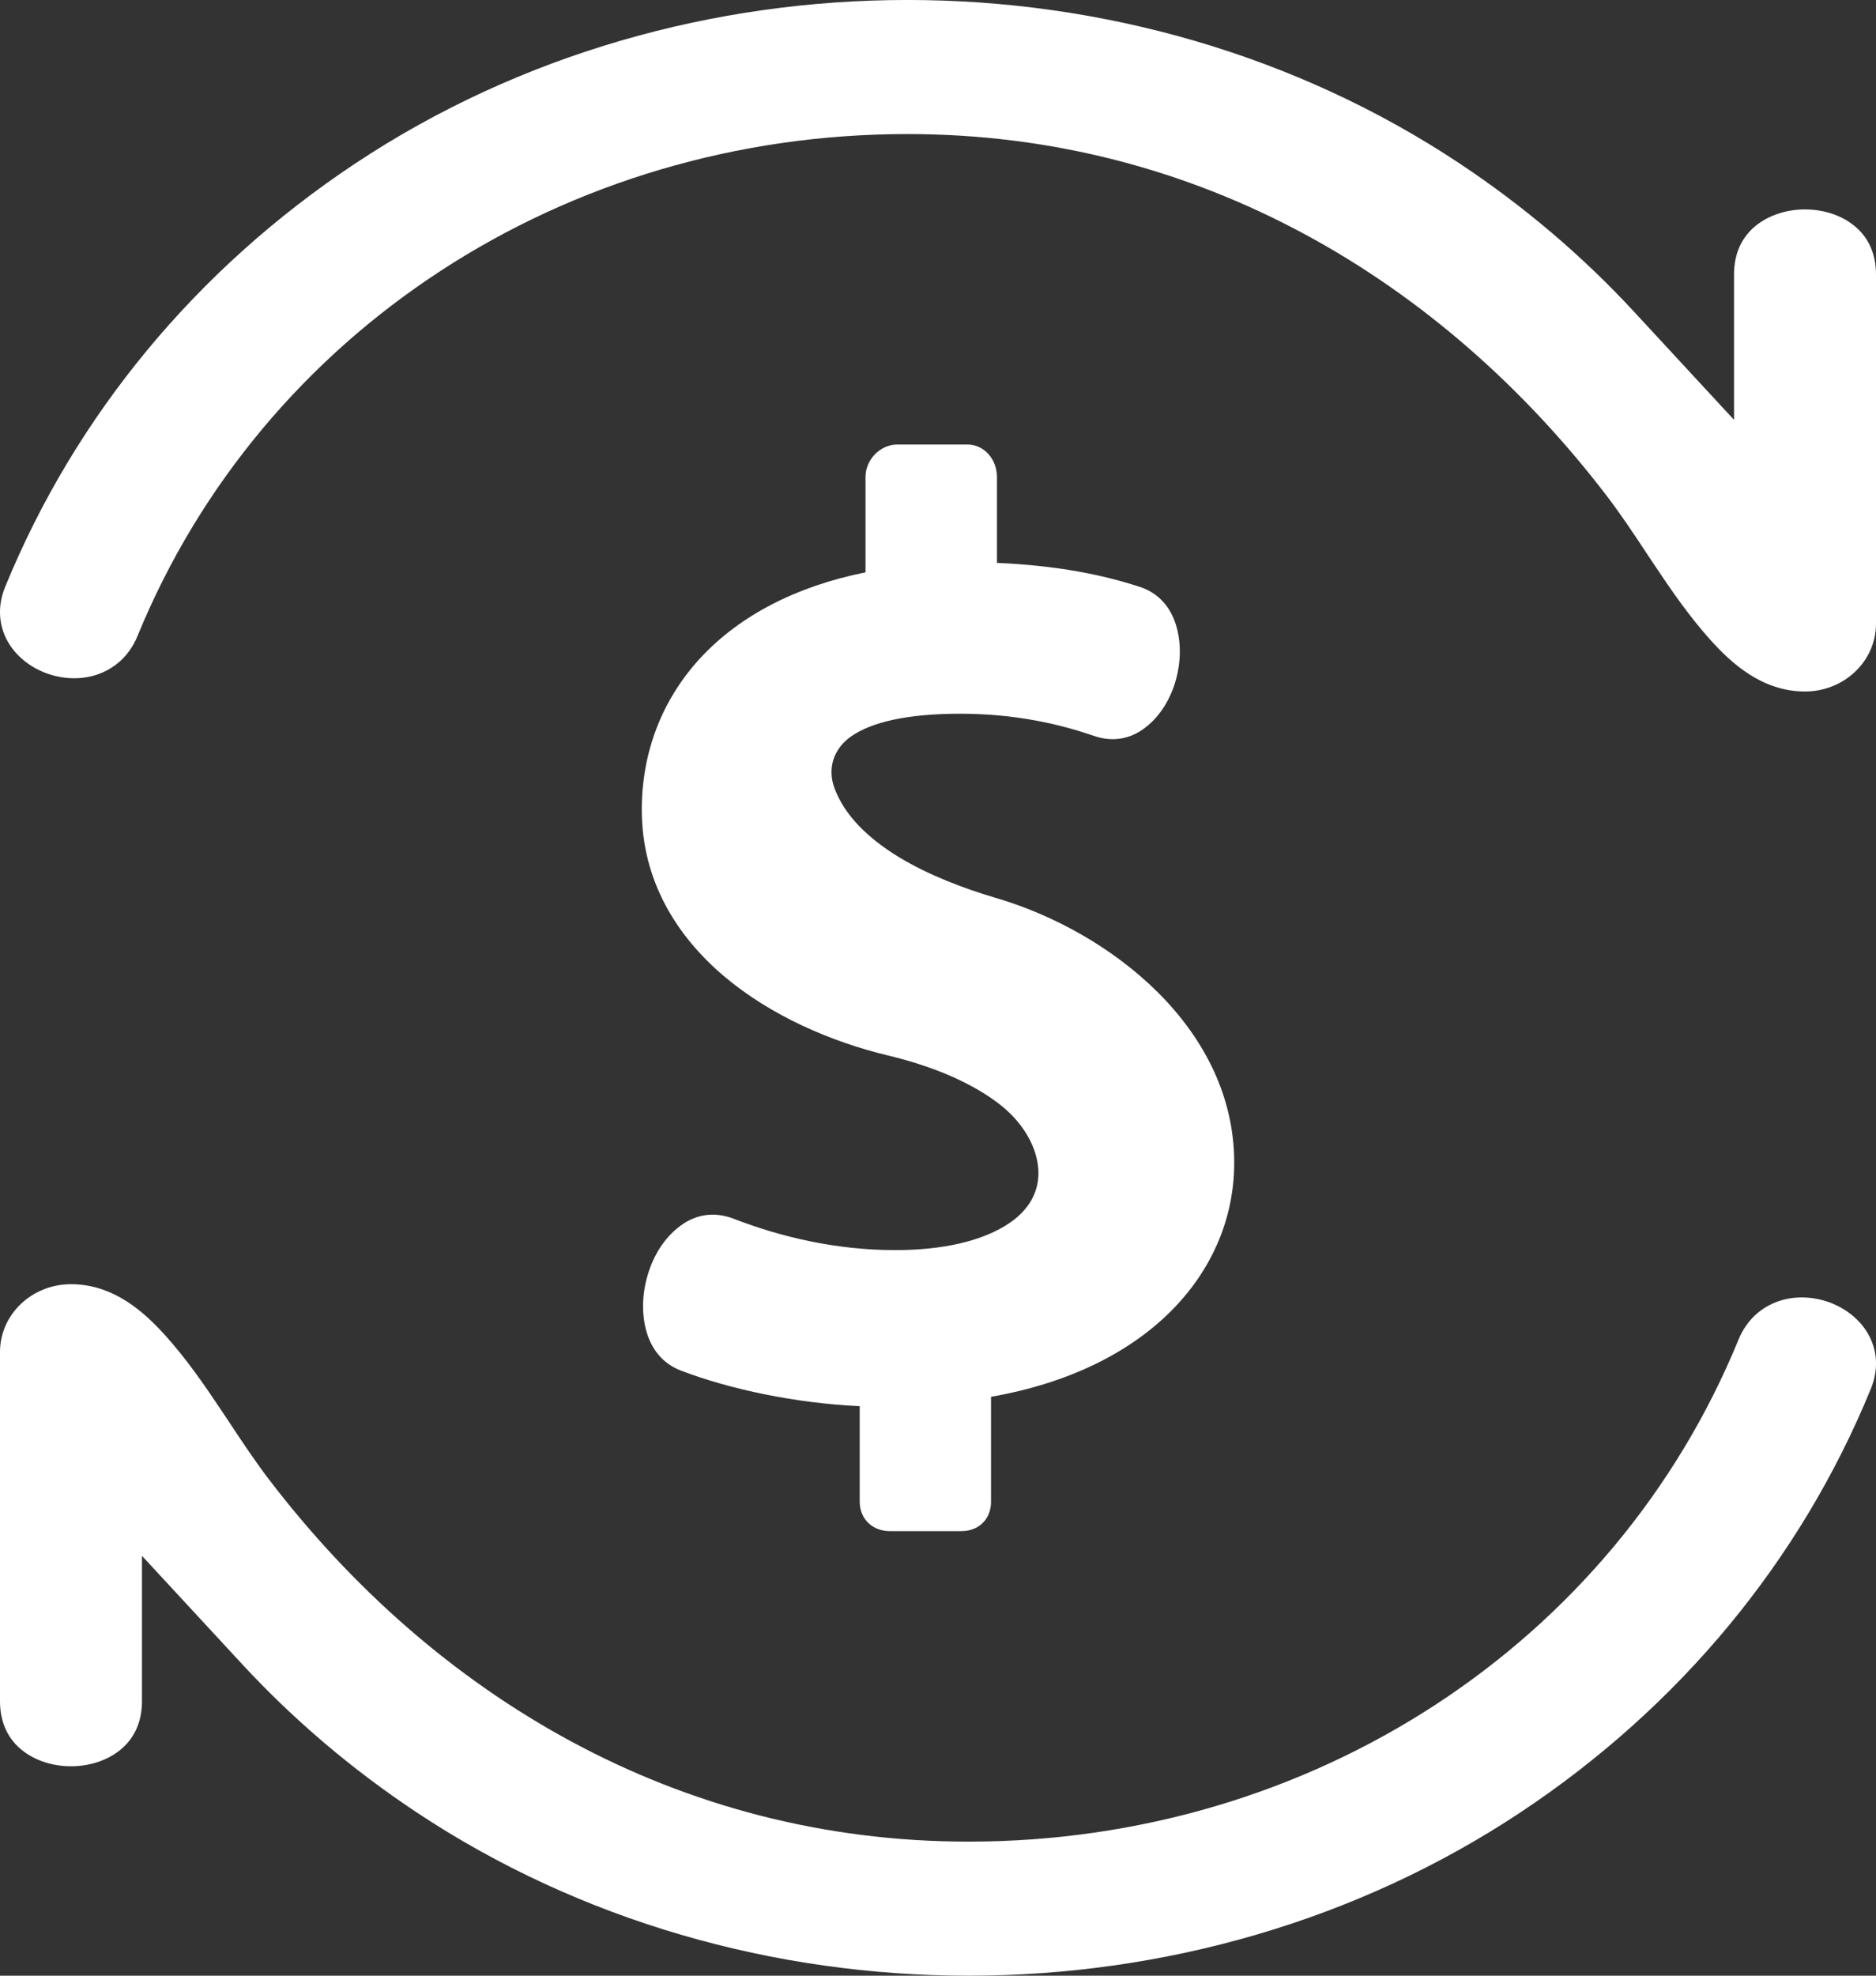
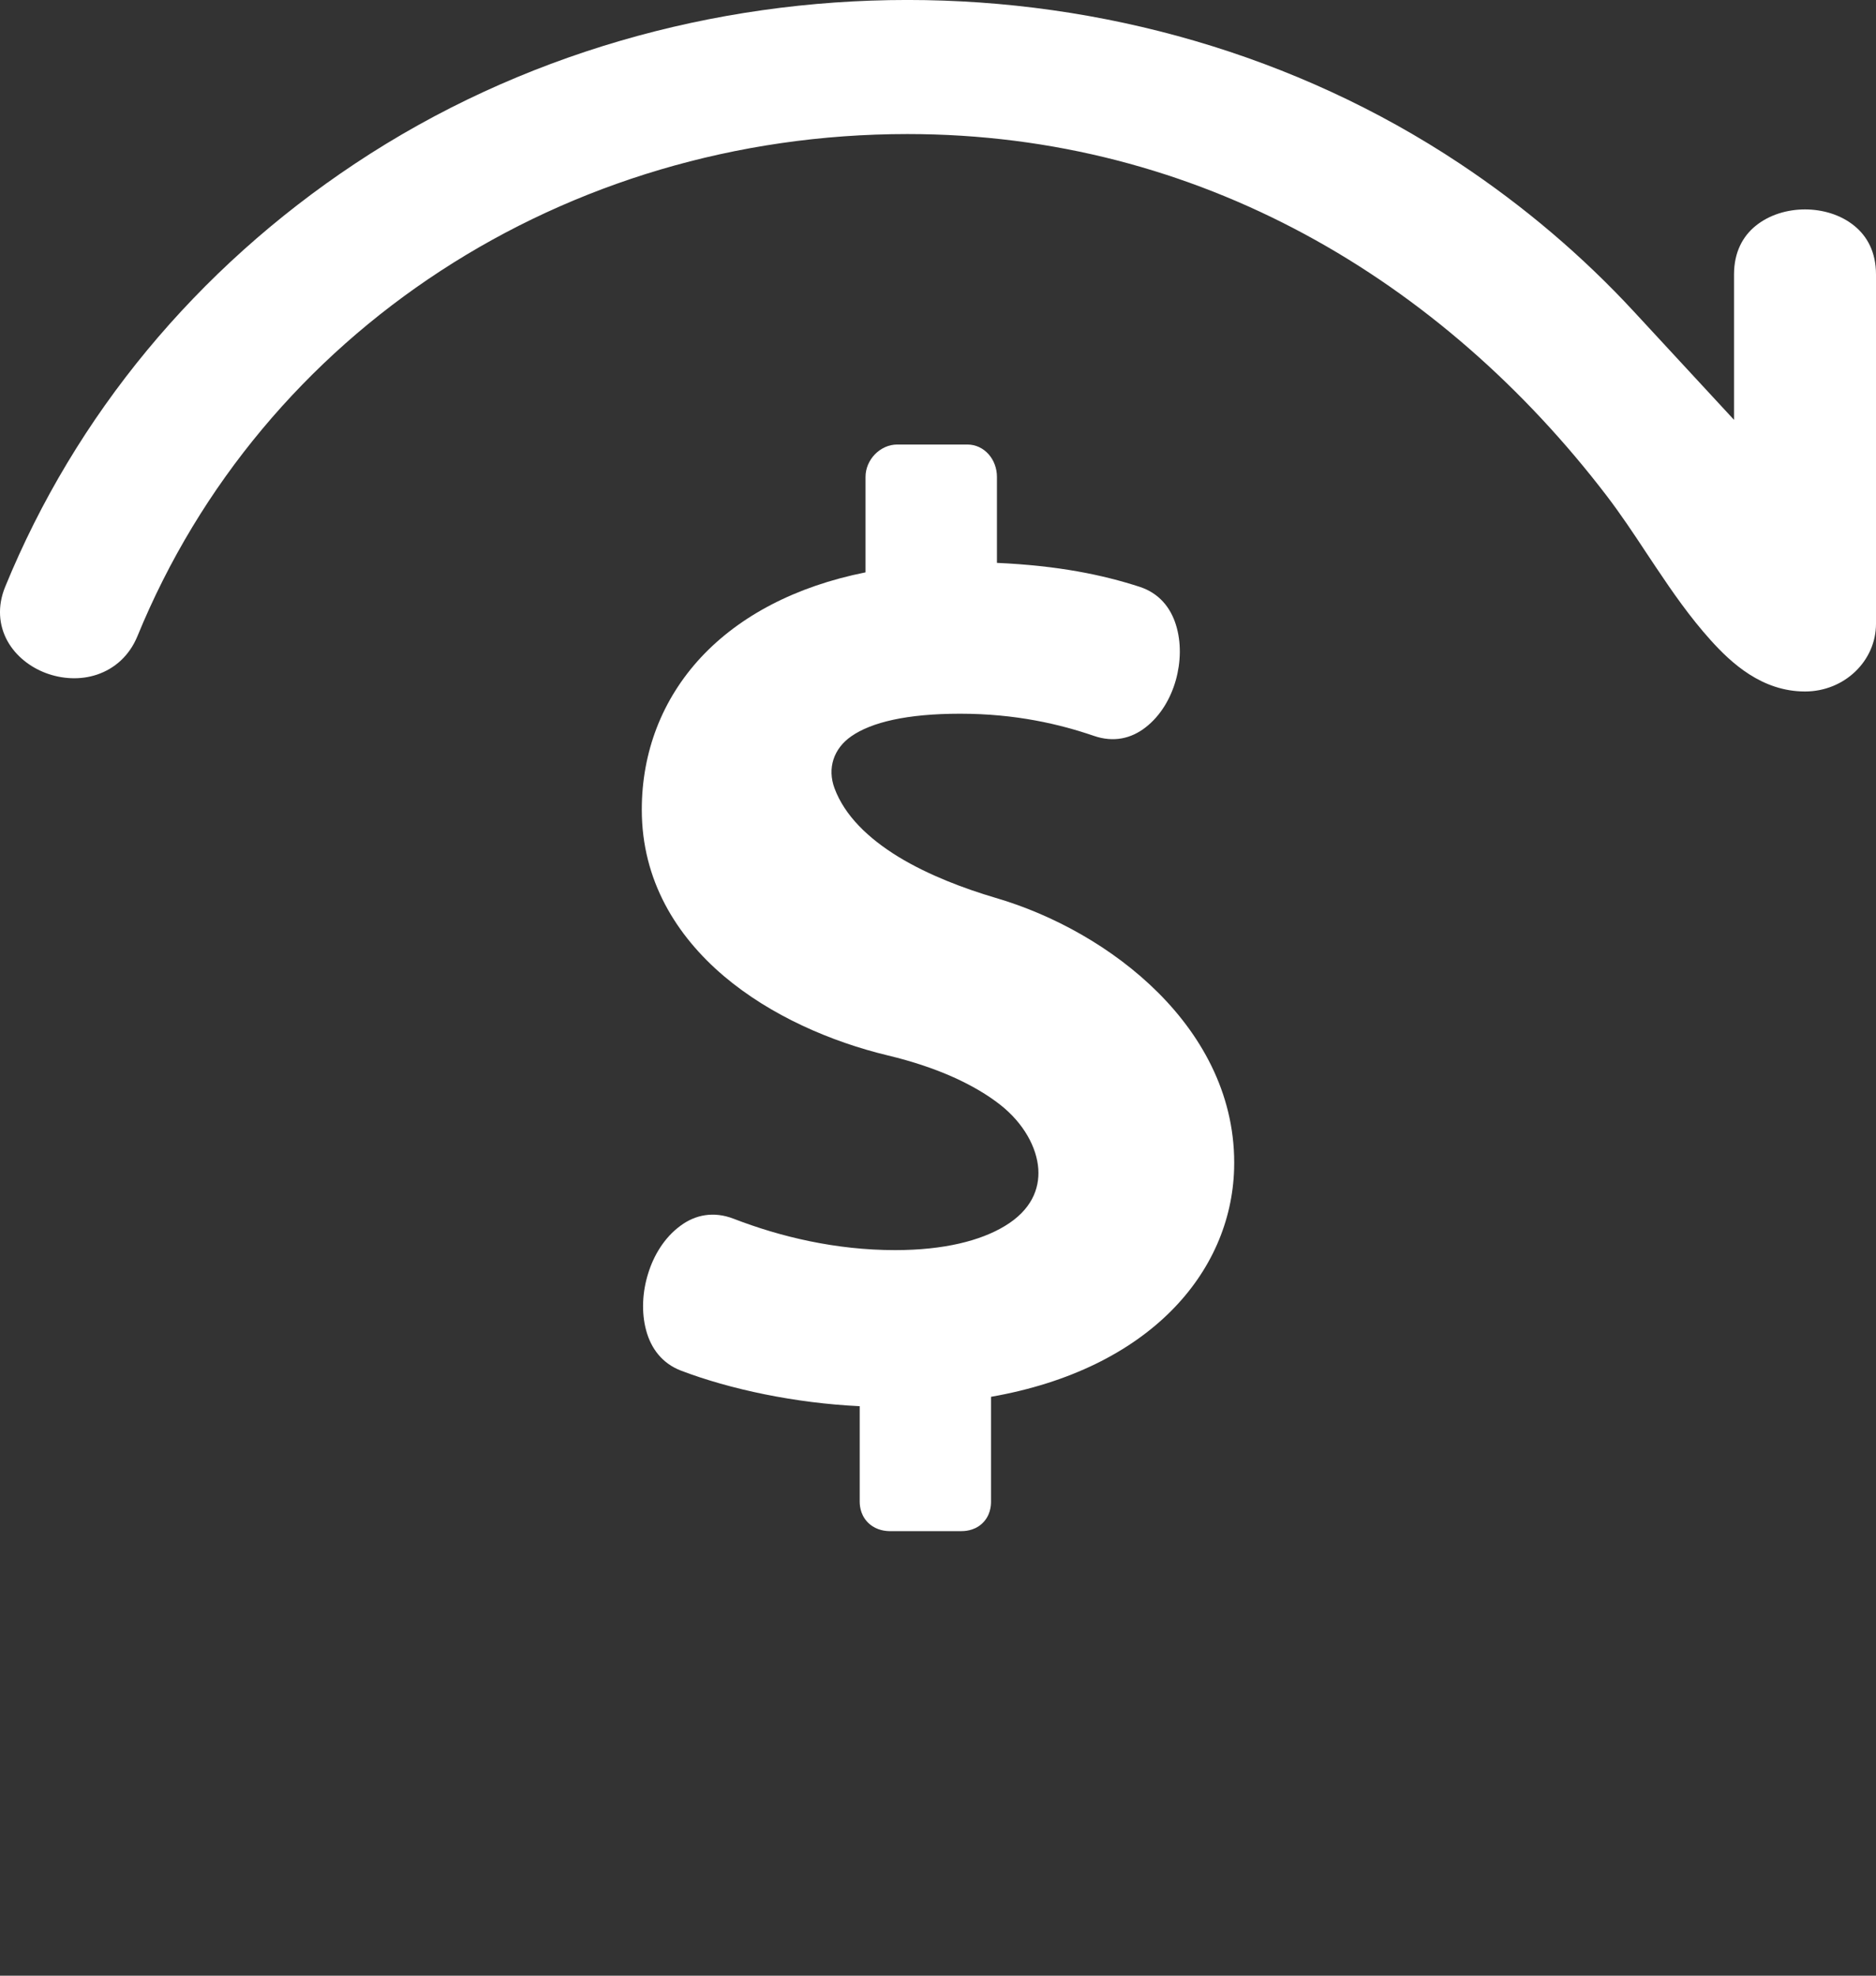
<svg xmlns="http://www.w3.org/2000/svg" width="19" height="20" viewBox="0 0 19 20" fill="none">
  <rect x="0" y="0" width="19" height="20" fill="#333333" stroke="none" />
-   <path d="M2.452 16.846C2.971 17.407 3.562 17.91 4.217 18.345C7.541 20.552 12.078 20.552 15.402 18.345C17.011 17.277 18.236 15.796 18.947 14.061C19.029 13.862 19.012 13.669 18.924 13.51C18.838 13.356 18.692 13.245 18.534 13.186C18.375 13.127 18.19 13.113 18.017 13.171C17.839 13.231 17.69 13.361 17.608 13.56C16.344 16.646 13.28 18.643 9.809 18.643C6.856 18.643 4.395 17.161 2.726 14.979C2.585 14.794 2.457 14.602 2.325 14.402C2.293 14.354 2.26 14.305 2.227 14.255C2.061 14.007 1.885 13.753 1.675 13.52C1.466 13.288 1.155 13 0.719 13C0.322 13 0 13.307 0 13.686V17.221C0 17.45 0.091 17.609 0.217 17.712C0.359 17.829 0.545 17.88 0.719 17.88C0.893 17.88 1.079 17.829 1.221 17.712C1.347 17.608 1.438 17.45 1.438 17.221V15.75L2.452 16.846Z" fill="white" />
  <path d="M9.086 4.5C9.001 4.5 8.921 4.538 8.861 4.599C8.803 4.659 8.766 4.741 8.766 4.827V5.794C8.057 5.936 7.491 6.235 7.099 6.655C6.705 7.079 6.5 7.614 6.5 8.197C6.5 8.912 6.85 9.472 7.33 9.88C7.807 10.284 8.421 10.547 8.991 10.684C9.497 10.805 9.876 10.984 10.132 11.185C10.37 11.373 10.501 11.617 10.516 11.834C10.529 12.038 10.444 12.25 10.177 12.411C9.931 12.56 9.56 12.655 9.066 12.655C8.466 12.655 7.905 12.521 7.429 12.337C7.226 12.259 7.042 12.298 6.895 12.406C6.728 12.527 6.62 12.71 6.564 12.893C6.507 13.075 6.494 13.282 6.544 13.467C6.593 13.65 6.706 13.802 6.897 13.875C7.396 14.065 8.054 14.204 8.707 14.235V15.202C8.707 15.26 8.723 15.357 8.808 15.429C8.884 15.493 8.971 15.5 9.018 15.5H9.73C9.763 15.5 9.86 15.499 9.941 15.428C10.033 15.347 10.037 15.239 10.037 15.202V14.14C11.641 13.859 12.468 12.881 12.499 11.834C12.52 11.12 12.194 10.513 11.732 10.051C11.271 9.59 10.665 9.259 10.083 9.089C9.772 8.997 9.411 8.863 9.101 8.675C8.789 8.484 8.554 8.254 8.452 7.98C8.377 7.778 8.442 7.577 8.624 7.452C8.825 7.313 9.181 7.225 9.724 7.225C10.29 7.225 10.736 7.332 11.078 7.449C11.28 7.519 11.458 7.475 11.6 7.365C11.759 7.243 11.859 7.062 11.909 6.884C11.959 6.705 11.966 6.503 11.909 6.323C11.854 6.147 11.736 6.004 11.544 5.941C11.168 5.819 10.719 5.726 10.097 5.698V4.827C10.097 4.741 10.066 4.659 10.013 4.599C9.958 4.537 9.882 4.5 9.798 4.5H9.086Z" fill="white" />
  <path d="M16.548 3.154C16.029 2.593 15.438 2.09 14.783 1.655C11.459 -0.552 6.922 -0.552 3.598 1.655C1.989 2.723 0.764 4.204 0.053 5.939C-0.029 6.138 -0.012 6.331 0.076 6.49C0.162 6.644 0.308 6.755 0.466 6.814C0.625 6.873 0.81 6.887 0.983 6.829C1.161 6.769 1.31 6.639 1.392 6.44C2.656 3.354 5.72 1.357 9.191 1.357C12.144 1.357 14.605 2.839 16.274 5.021C16.415 5.206 16.543 5.398 16.675 5.598C16.707 5.646 16.74 5.695 16.773 5.745C16.939 5.993 17.115 6.247 17.325 6.48C17.534 6.712 17.845 7 18.281 7C18.678 7 19 6.693 19 6.314V2.779C19 2.55 18.909 2.391 18.783 2.288C18.641 2.171 18.455 2.12 18.281 2.12C18.107 2.12 17.922 2.171 17.779 2.288C17.653 2.391 17.562 2.55 17.562 2.779V4.25L16.548 3.154Z" fill="white" />
</svg>